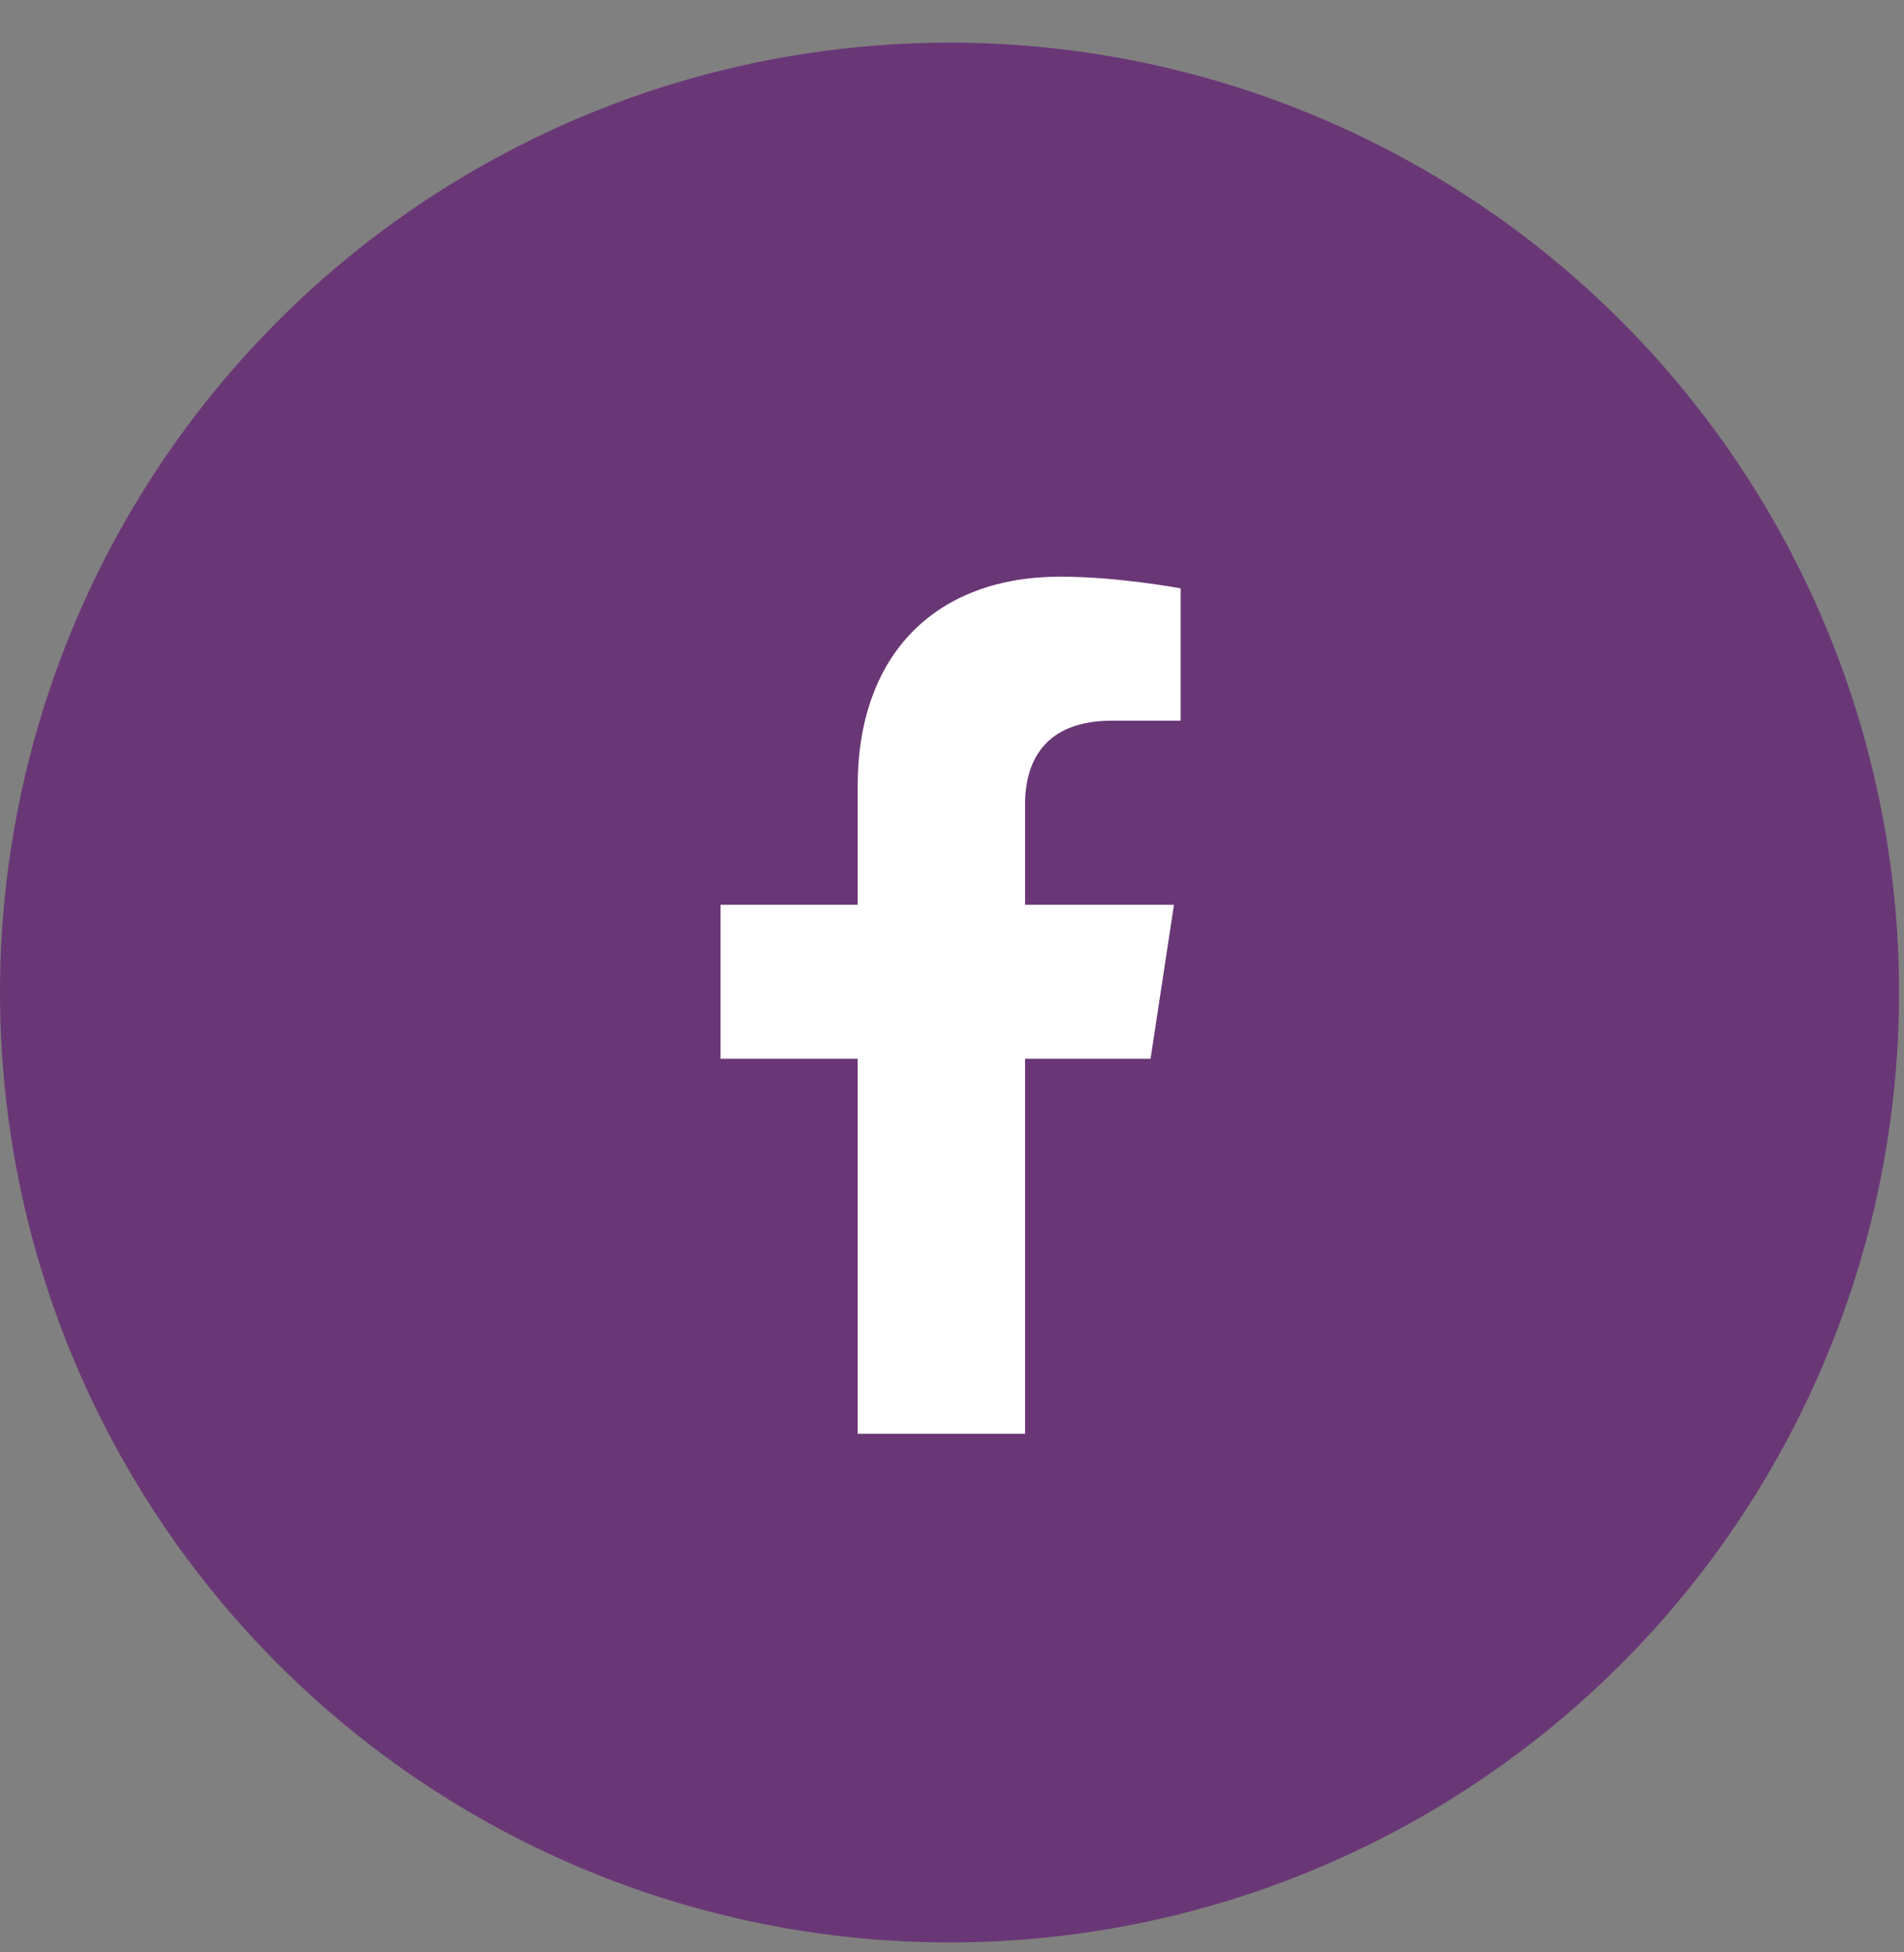
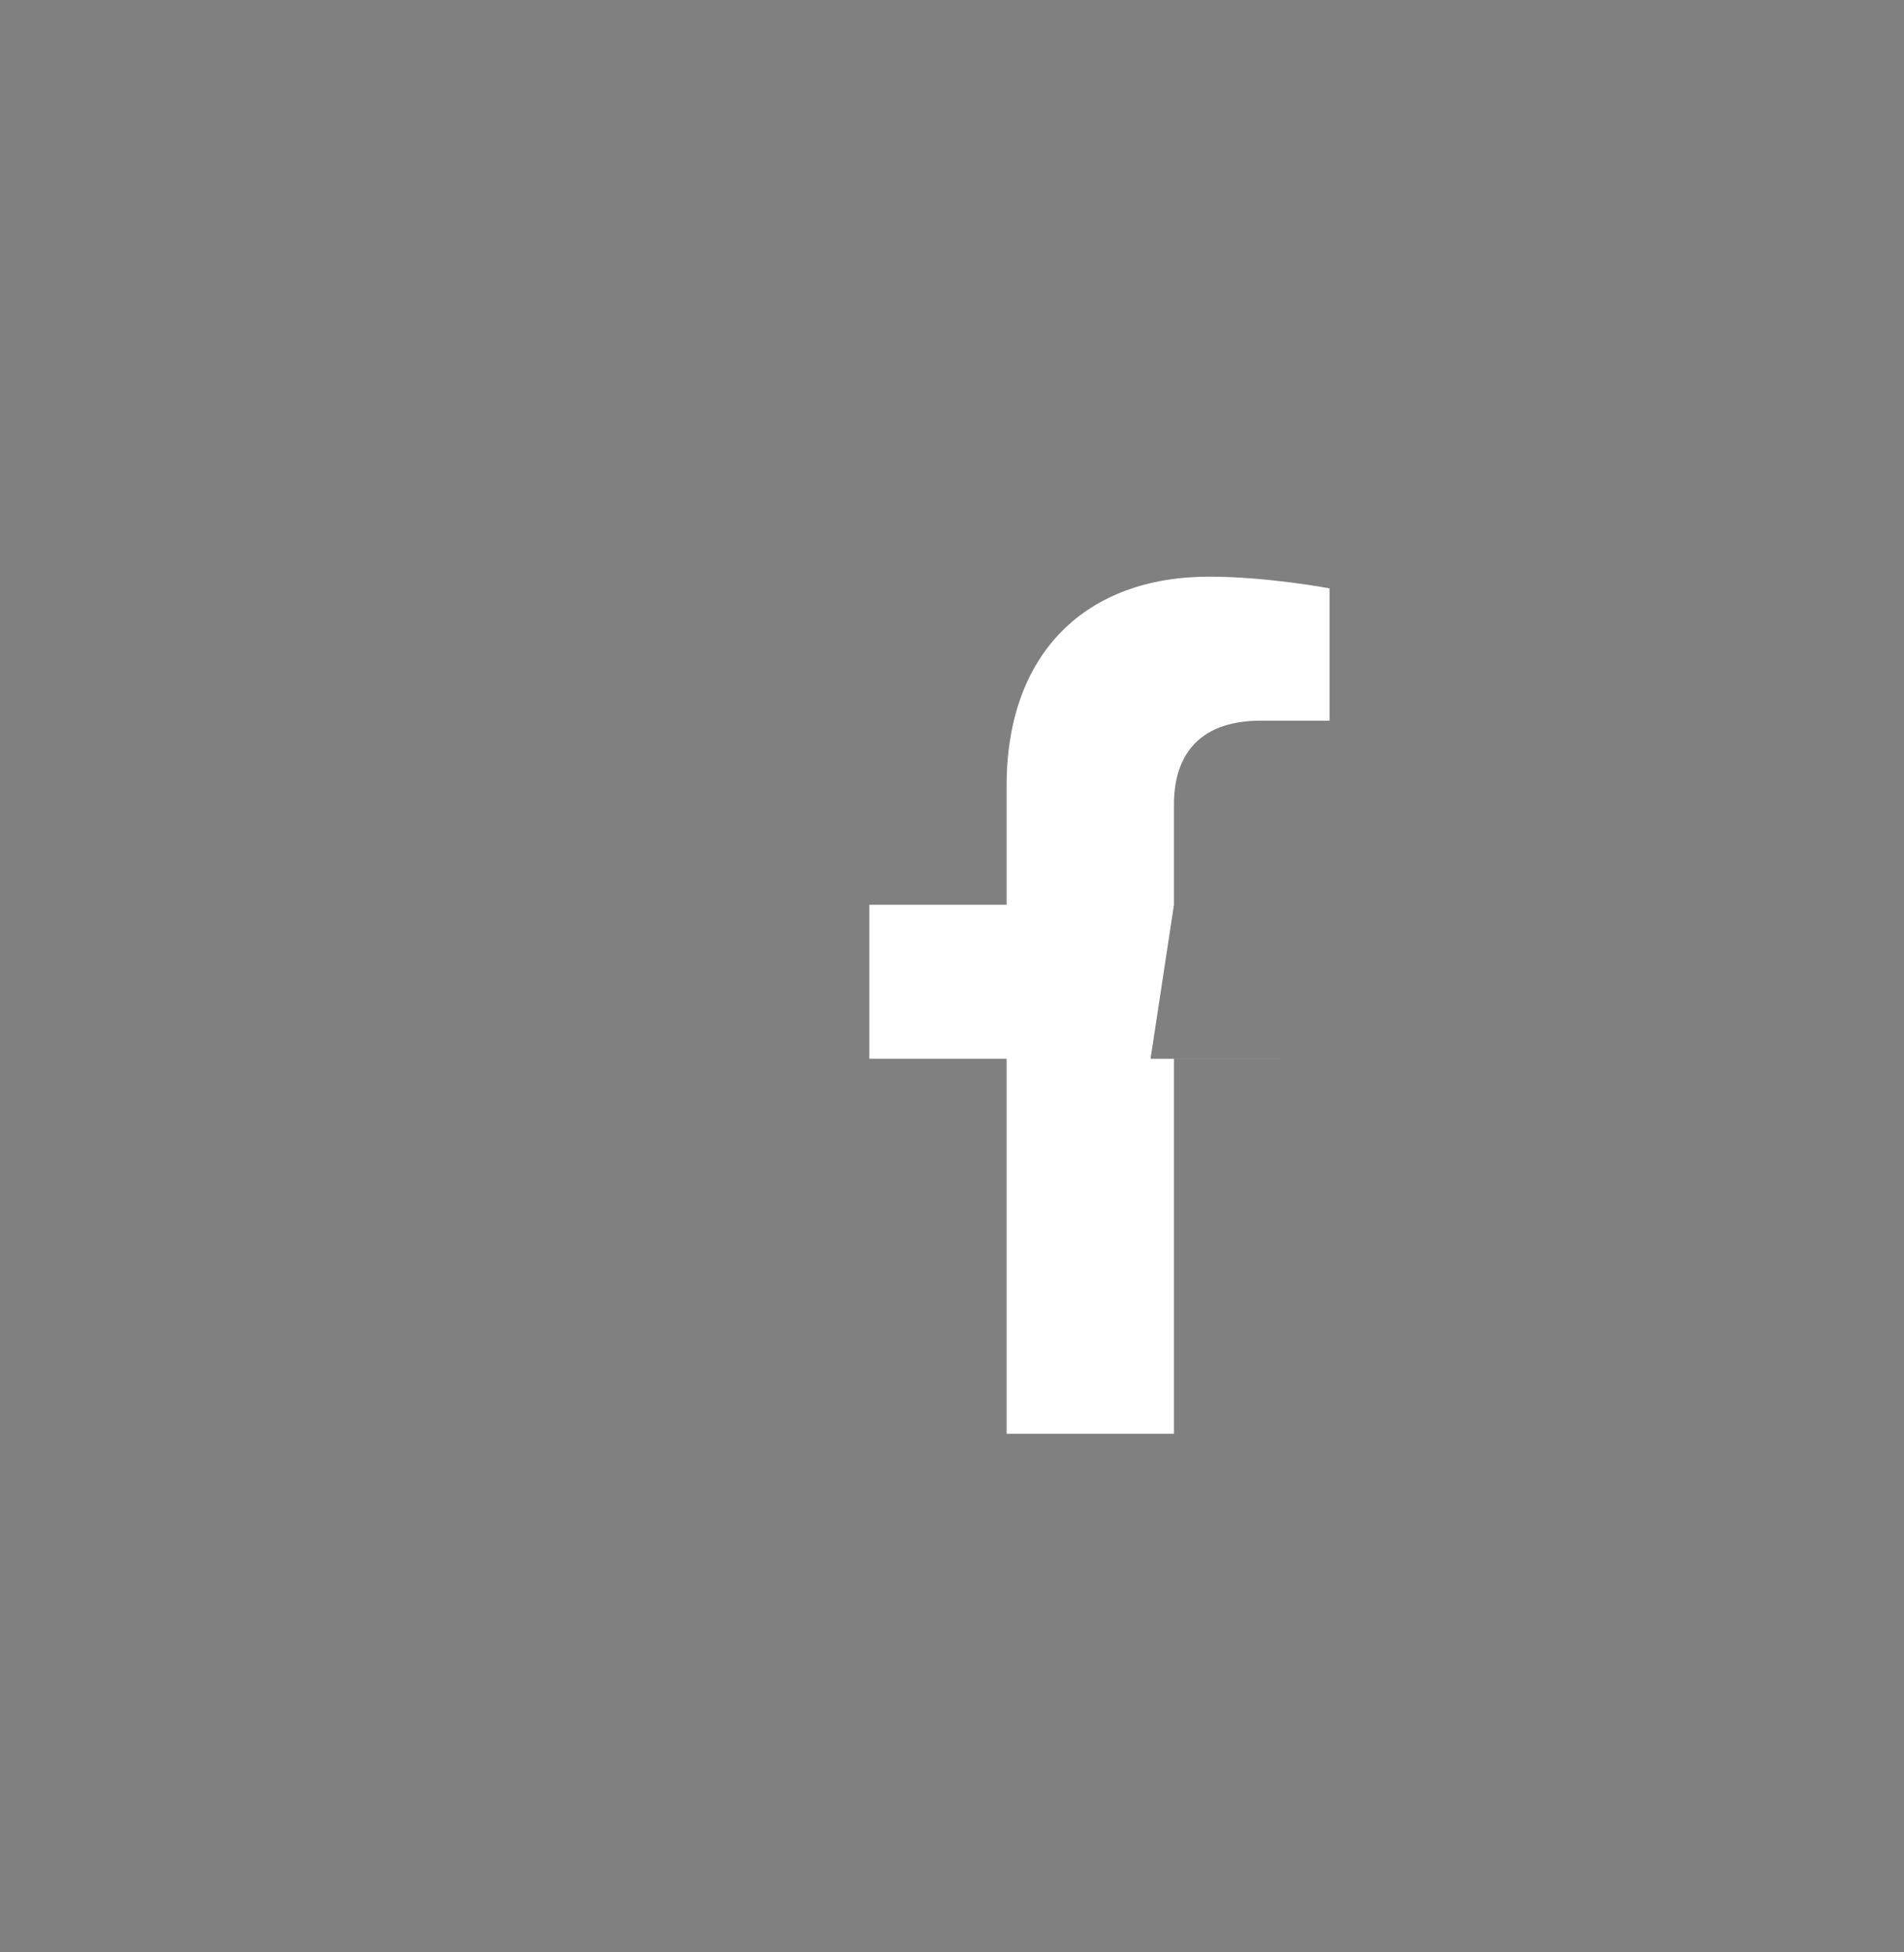
<svg xmlns="http://www.w3.org/2000/svg" width="40" height="41" viewBox="0 0 40 41" fill="none">
  <rect x="0" y="0" width="40" height="41" fill="#808080" stroke="none" />
-   <circle cx="19.948" cy="20.843" r="19.948" fill="#6A3776" />
-   <path d="M24.171 22.235l.492-3.234h-3.128v-2.11c0-.914.421-1.757 1.828-1.757h1.441v-2.778s-1.3-.246-2.531-.246c-2.567 0-4.254 1.582-4.254 4.395V19h-2.883v3.234h2.883v7.875h3.516v-7.875h2.636z" fill="#fff" />
+   <path d="M24.171 22.235l.492-3.234v-2.11c0-.914.421-1.757 1.828-1.757h1.441v-2.778s-1.3-.246-2.531-.246c-2.567 0-4.254 1.582-4.254 4.395V19h-2.883v3.234h2.883v7.875h3.516v-7.875h2.636z" fill="#fff" />
</svg>